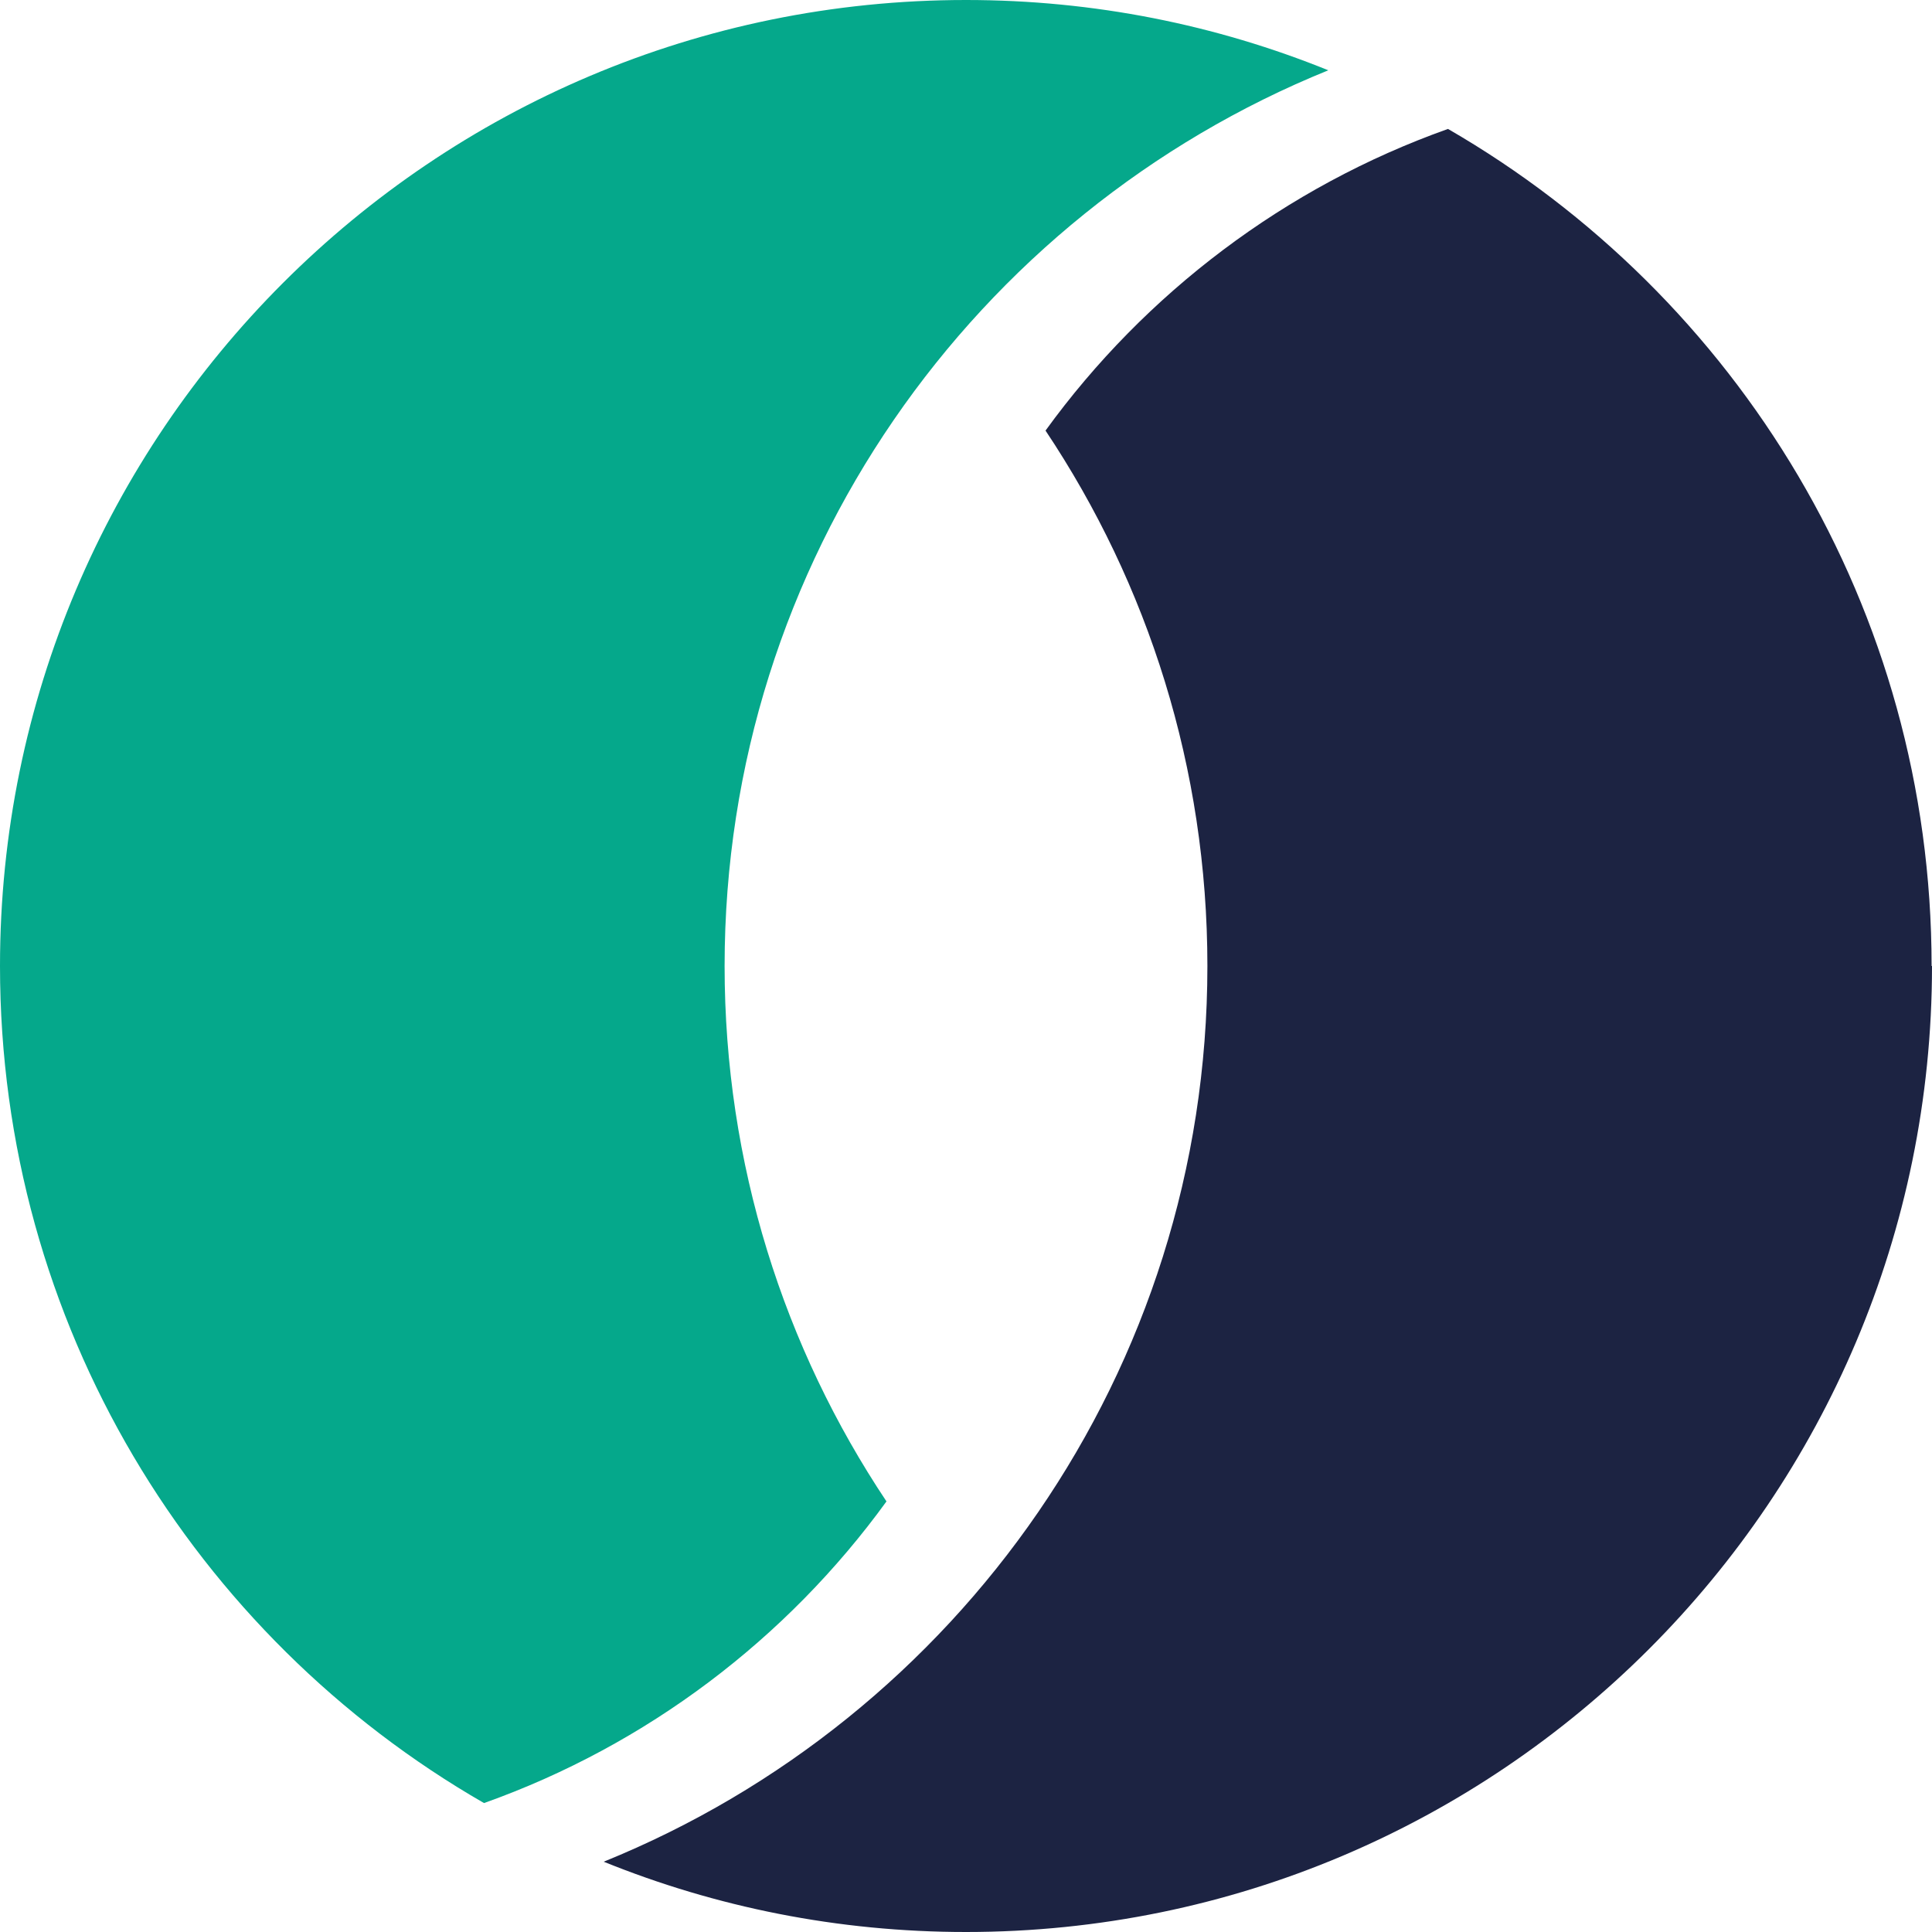
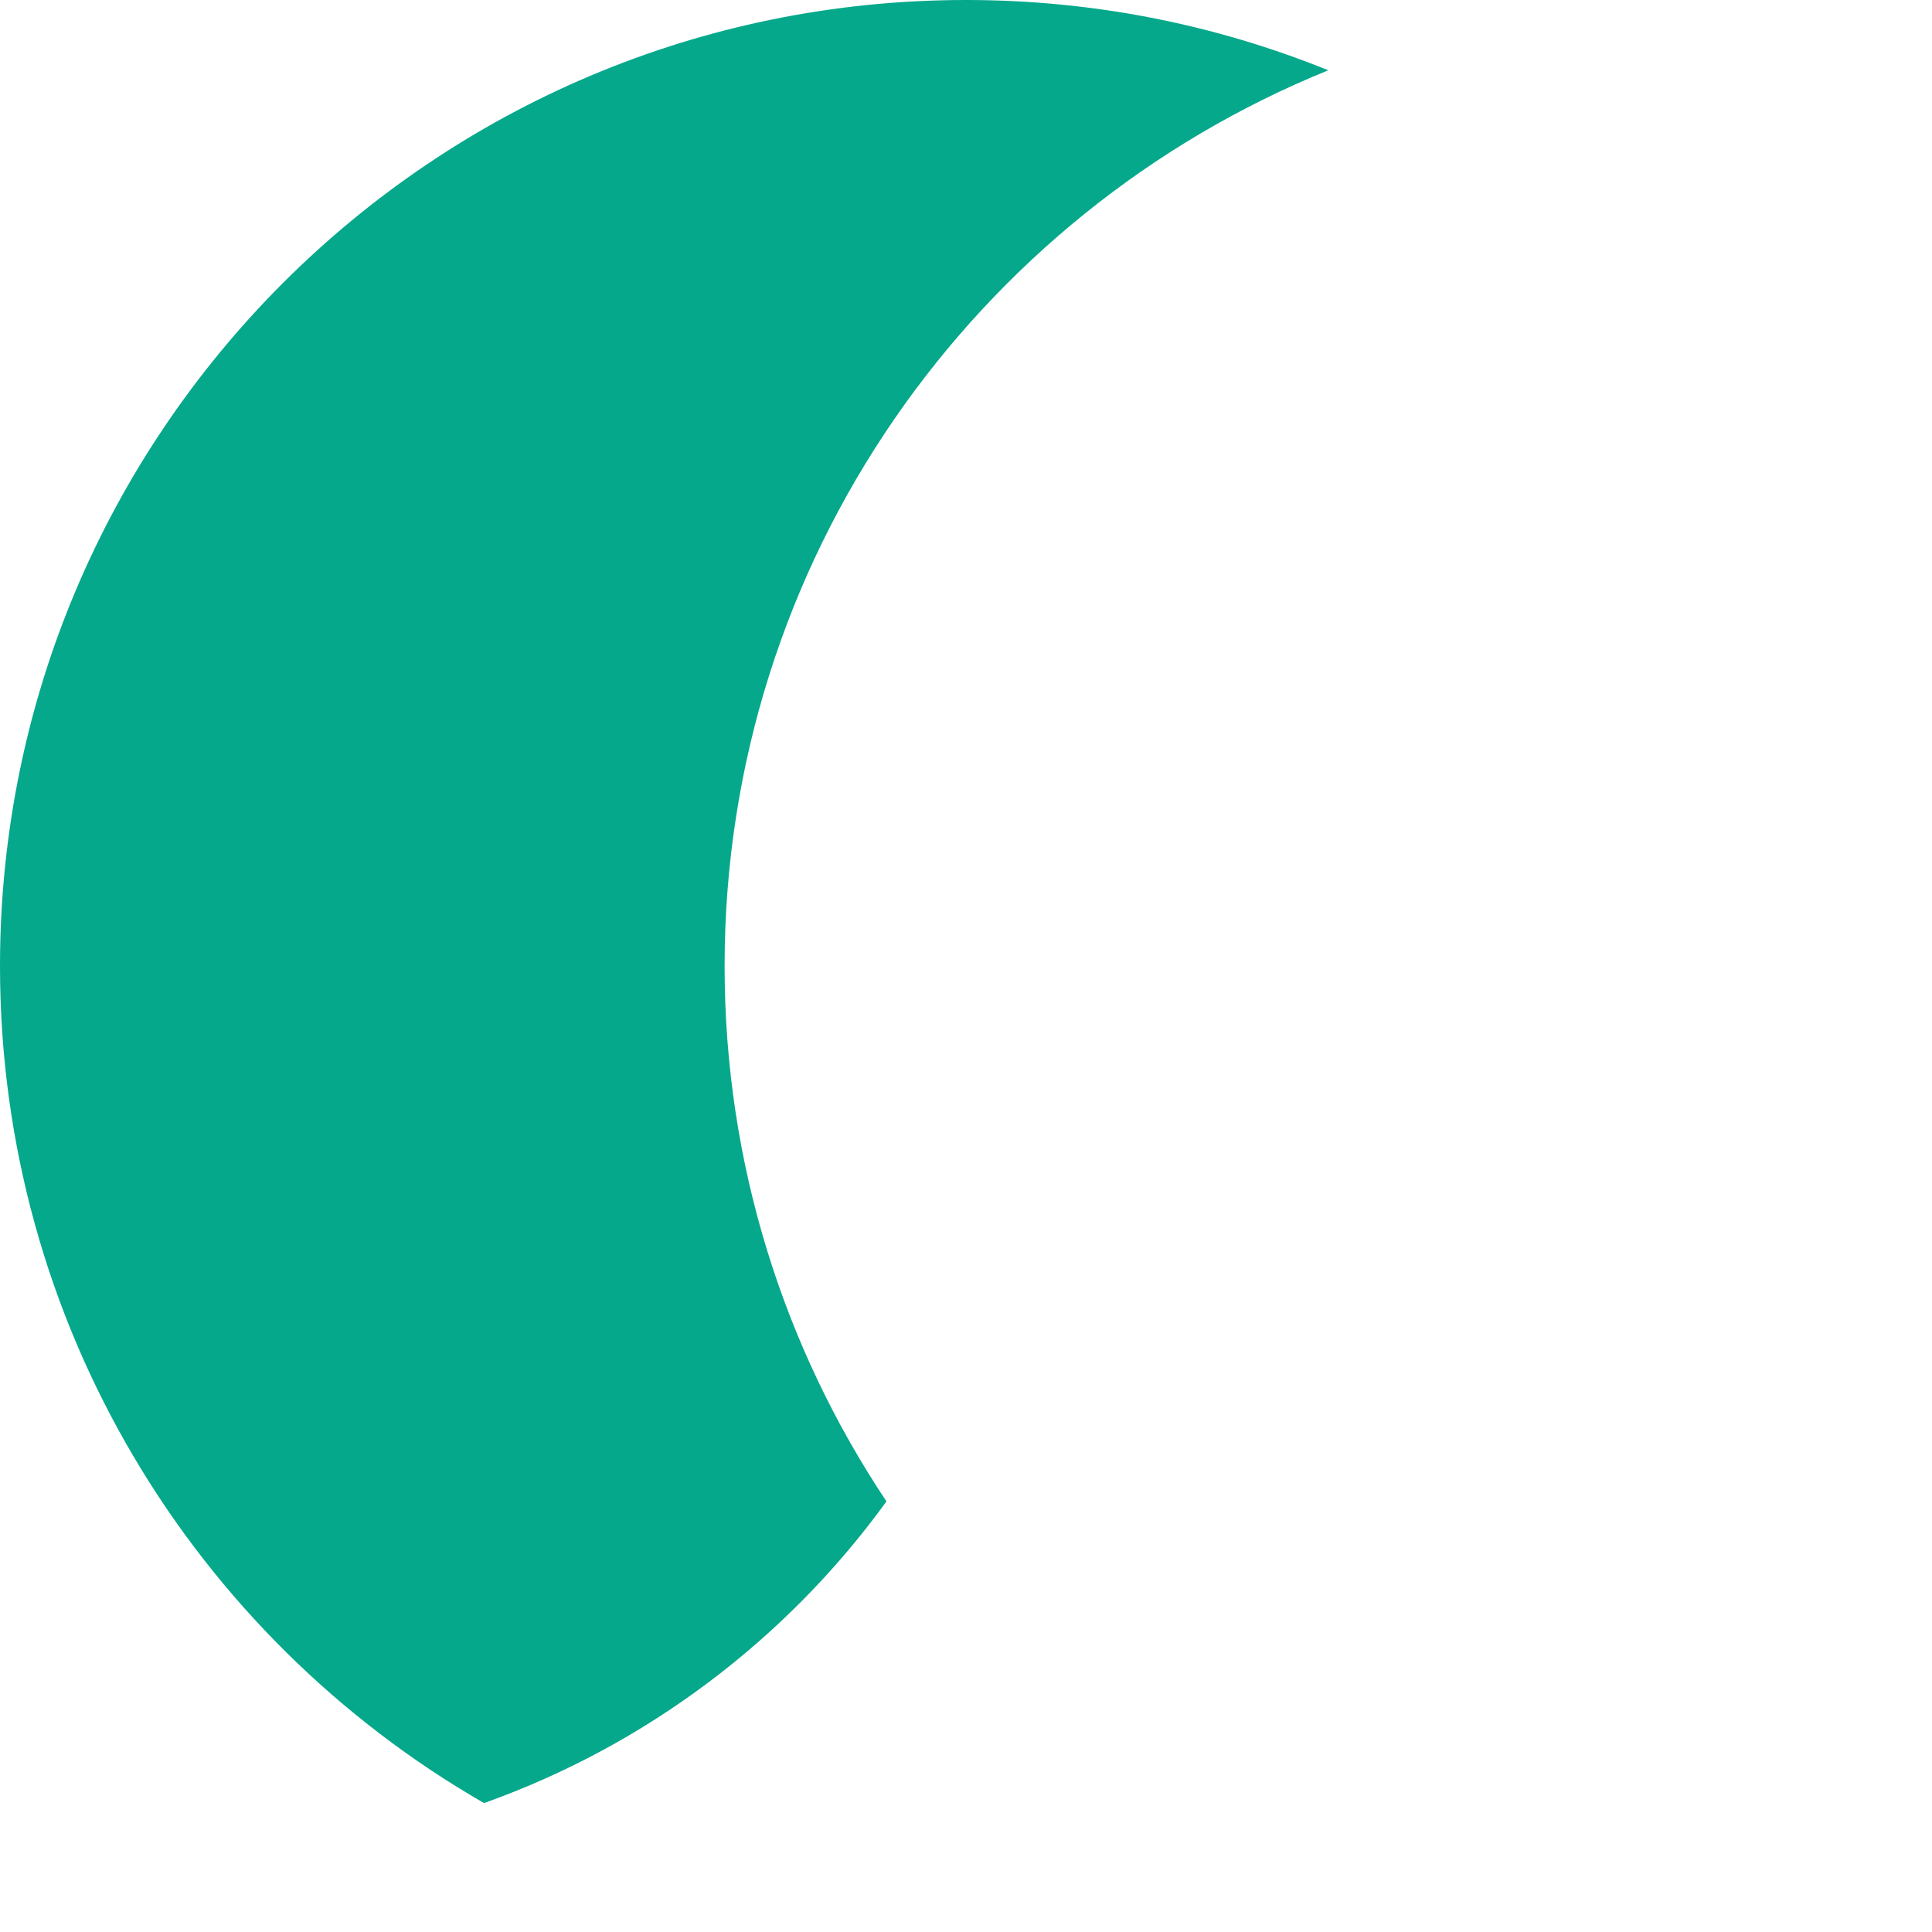
<svg xmlns="http://www.w3.org/2000/svg" id="Capa_2" data-name="Capa 2" viewBox="0 0 48.1 48.1">
  <defs>
    <style>
      .cls-1 {
        fill: #1c2342;
      }

      .cls-2 {
        fill: #05a88b;
      }
    </style>
  </defs>
  <g id="Capa_1-2" data-name="Capa 1">
    <g>
      <path class="cls-2" d="M0,24.05C0,10.77,10.77,0,24.05,0c3.19,0,6.23.62,9.02,1.75-8.81,3.57-15.03,12.21-15.03,22.3,0,4.93,1.48,9.51,4.03,13.33-2.48,3.42-5.97,6.07-10.02,7.51C4.84,40.74,0,32.96,0,24.05Z" />
-       <path class="cls-1" d="M48.1,24.05c0,13.28-10.77,24.05-24.05,24.05-3.19,0-6.23-.62-9.02-1.75,8.81-3.57,15.03-12.21,15.03-22.3,0-4.93-1.48-9.51-4.03-13.33,2.48-3.42,5.97-6.07,10.02-7.51,7.2,4.16,12.04,11.93,12.04,20.84Z" />
    </g>
  </g>
</svg>